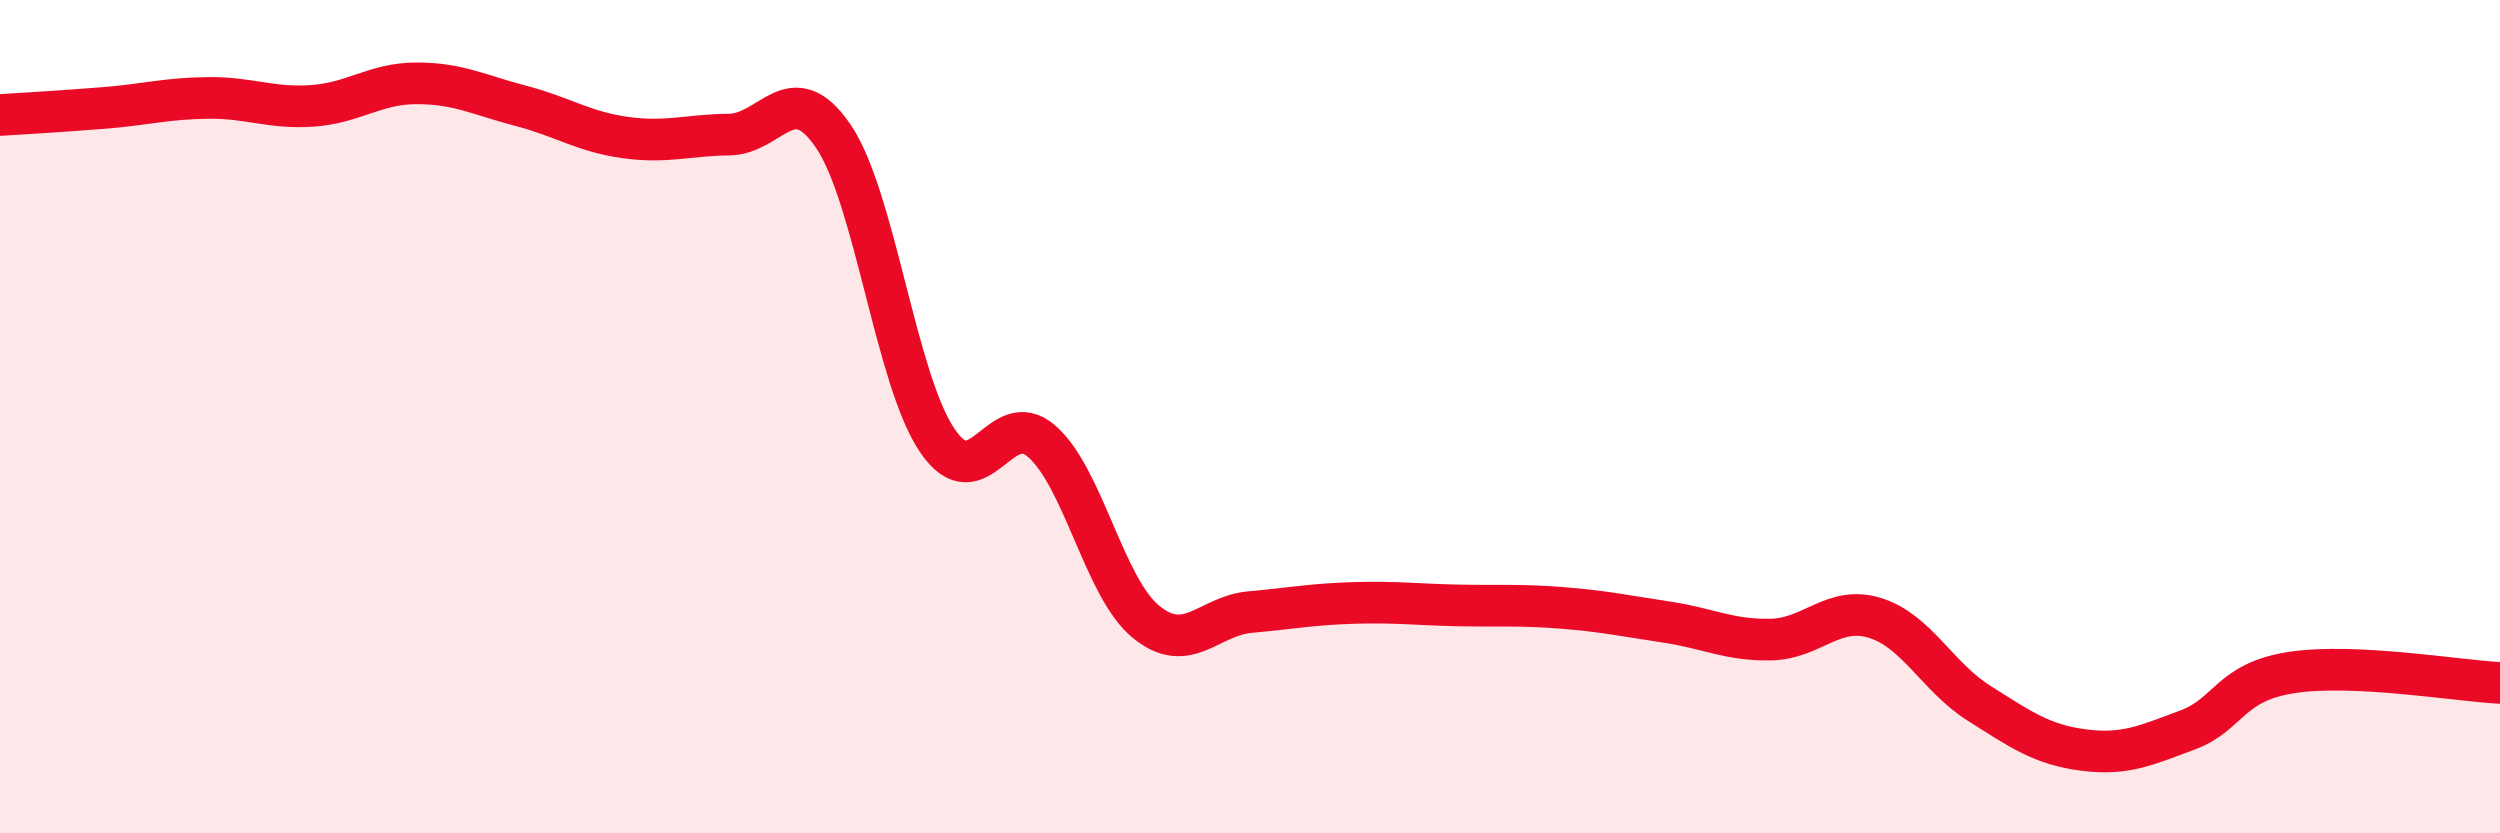
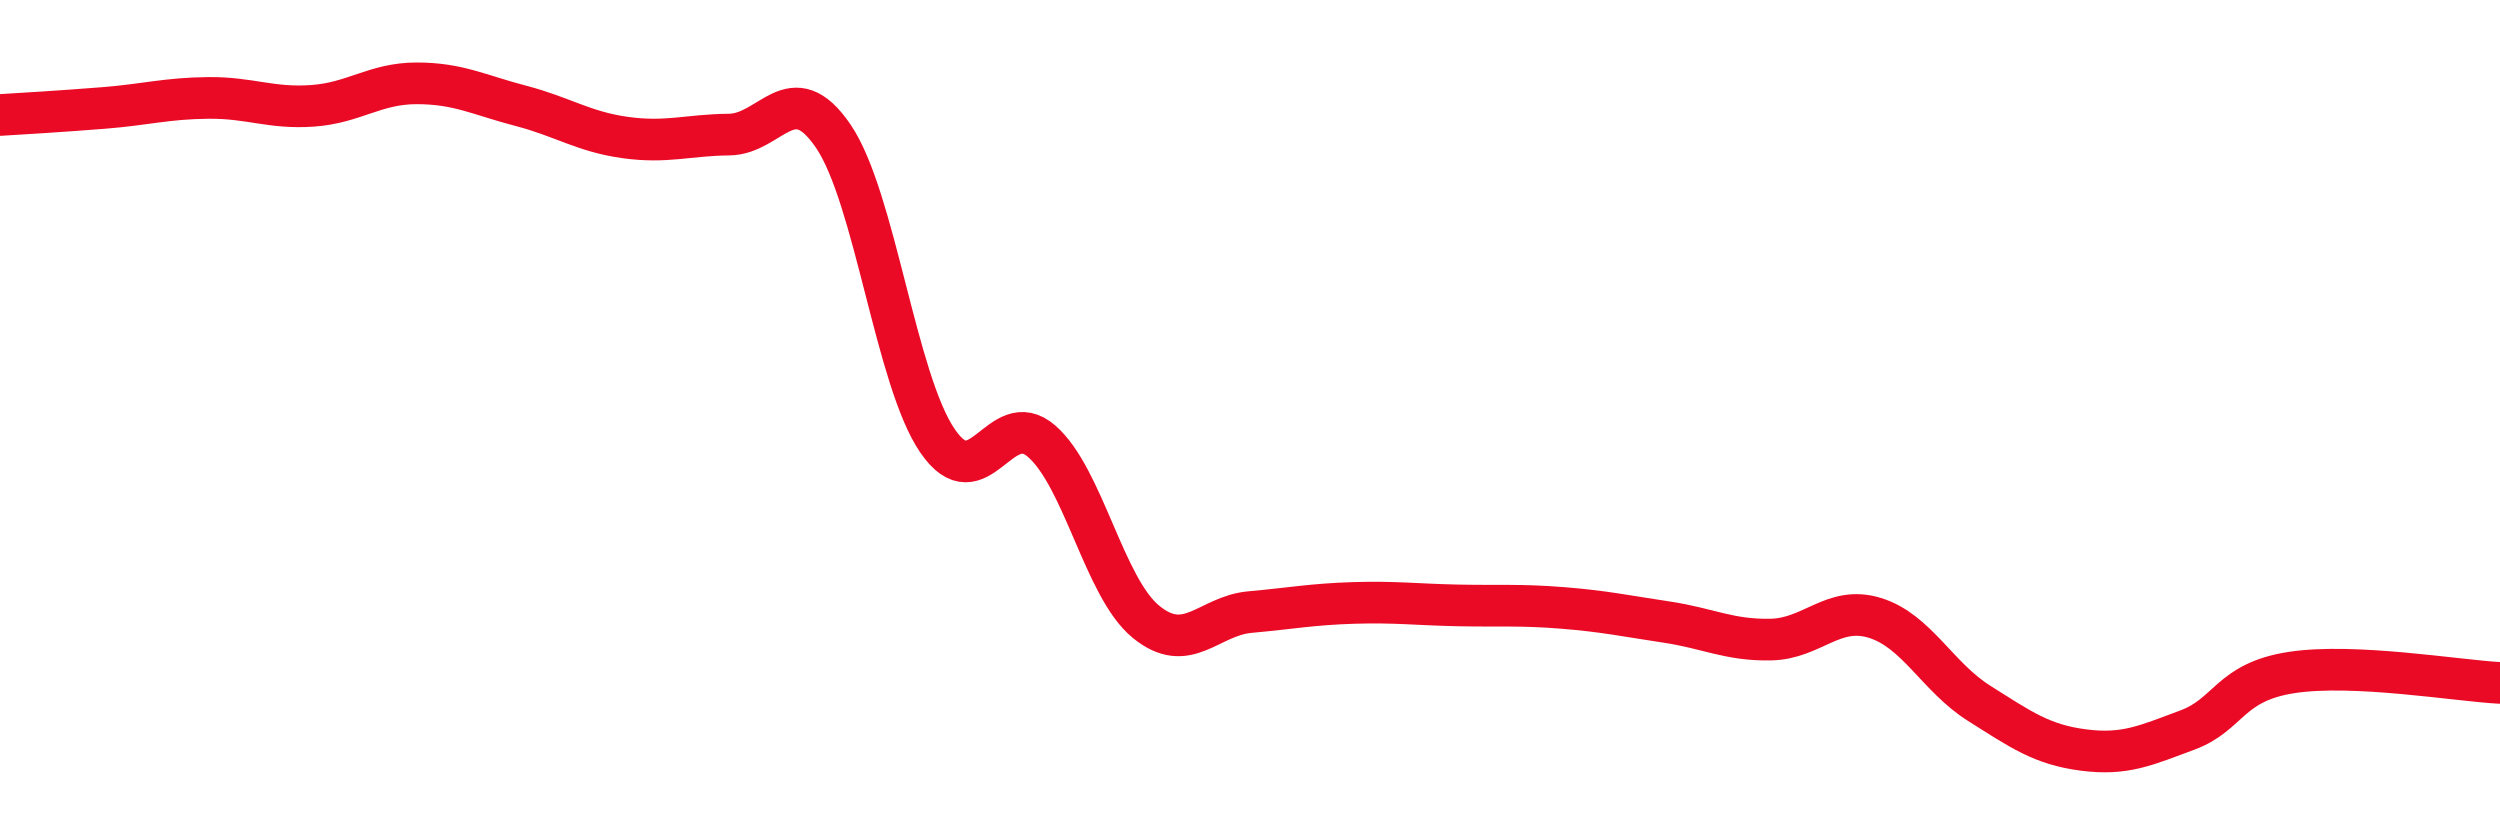
<svg xmlns="http://www.w3.org/2000/svg" width="60" height="20" viewBox="0 0 60 20">
-   <path d="M 0,2.76 C 0.5,2.73 1.5,2.67 2.5,2.59 C 3.5,2.51 4,2.36 5,2.35 C 6,2.34 6.5,2.61 7.5,2.54 C 8.5,2.47 9,2 10,2 C 11,2 11.5,2.28 12.5,2.54 C 13.5,2.8 14,3.16 15,3.3 C 16,3.44 16.5,3.24 17.5,3.23 C 18.5,3.22 19,1.8 20,3.27 C 21,4.74 21.5,9.12 22.5,10.58 C 23.5,12.04 24,9.72 25,10.59 C 26,11.46 26.5,14.1 27.5,14.92 C 28.5,15.74 29,14.78 30,14.69 C 31,14.6 31.5,14.5 32.5,14.47 C 33.5,14.44 34,14.51 35,14.53 C 36,14.55 36.5,14.51 37.5,14.59 C 38.5,14.67 39,14.78 40,14.93 C 41,15.08 41.5,15.37 42.5,15.35 C 43.5,15.33 44,14.52 45,14.83 C 46,15.14 46.5,16.25 47.5,16.88 C 48.5,17.51 49,17.87 50,18 C 51,18.13 51.5,17.89 52.5,17.52 C 53.5,17.15 53.5,16.37 55,16.14 C 56.5,15.91 59,16.34 60,16.39L60 20L0 20Z" fill="#EB0A25" opacity="0.1" stroke-linecap="round" stroke-linejoin="round" />
  <path d="M 0,2.76 C 0.5,2.73 1.5,2.67 2.5,2.59 C 3.5,2.51 4,2.36 5,2.35 C 6,2.34 6.5,2.61 7.5,2.54 C 8.5,2.47 9,2 10,2 C 11,2 11.5,2.28 12.5,2.54 C 13.5,2.8 14,3.16 15,3.3 C 16,3.44 16.5,3.24 17.5,3.23 C 18.5,3.22 19,1.8 20,3.27 C 21,4.74 21.5,9.12 22.5,10.58 C 23.5,12.04 24,9.72 25,10.59 C 26,11.46 26.5,14.1 27.5,14.92 C 28.5,15.74 29,14.78 30,14.69 C 31,14.6 31.5,14.5 32.5,14.47 C 33.5,14.44 34,14.51 35,14.53 C 36,14.55 36.5,14.51 37.5,14.59 C 38.5,14.67 39,14.78 40,14.93 C 41,15.08 41.5,15.37 42.5,15.35 C 43.5,15.33 44,14.52 45,14.83 C 46,15.14 46.5,16.25 47.5,16.88 C 48.5,17.51 49,17.87 50,18 C 51,18.13 51.5,17.89 52.5,17.52 C 53.5,17.15 53.5,16.37 55,16.14 C 56.5,15.91 59,16.34 60,16.39" stroke="#EB0A25" stroke-width="1" fill="none" stroke-linecap="round" stroke-linejoin="round" />
</svg>